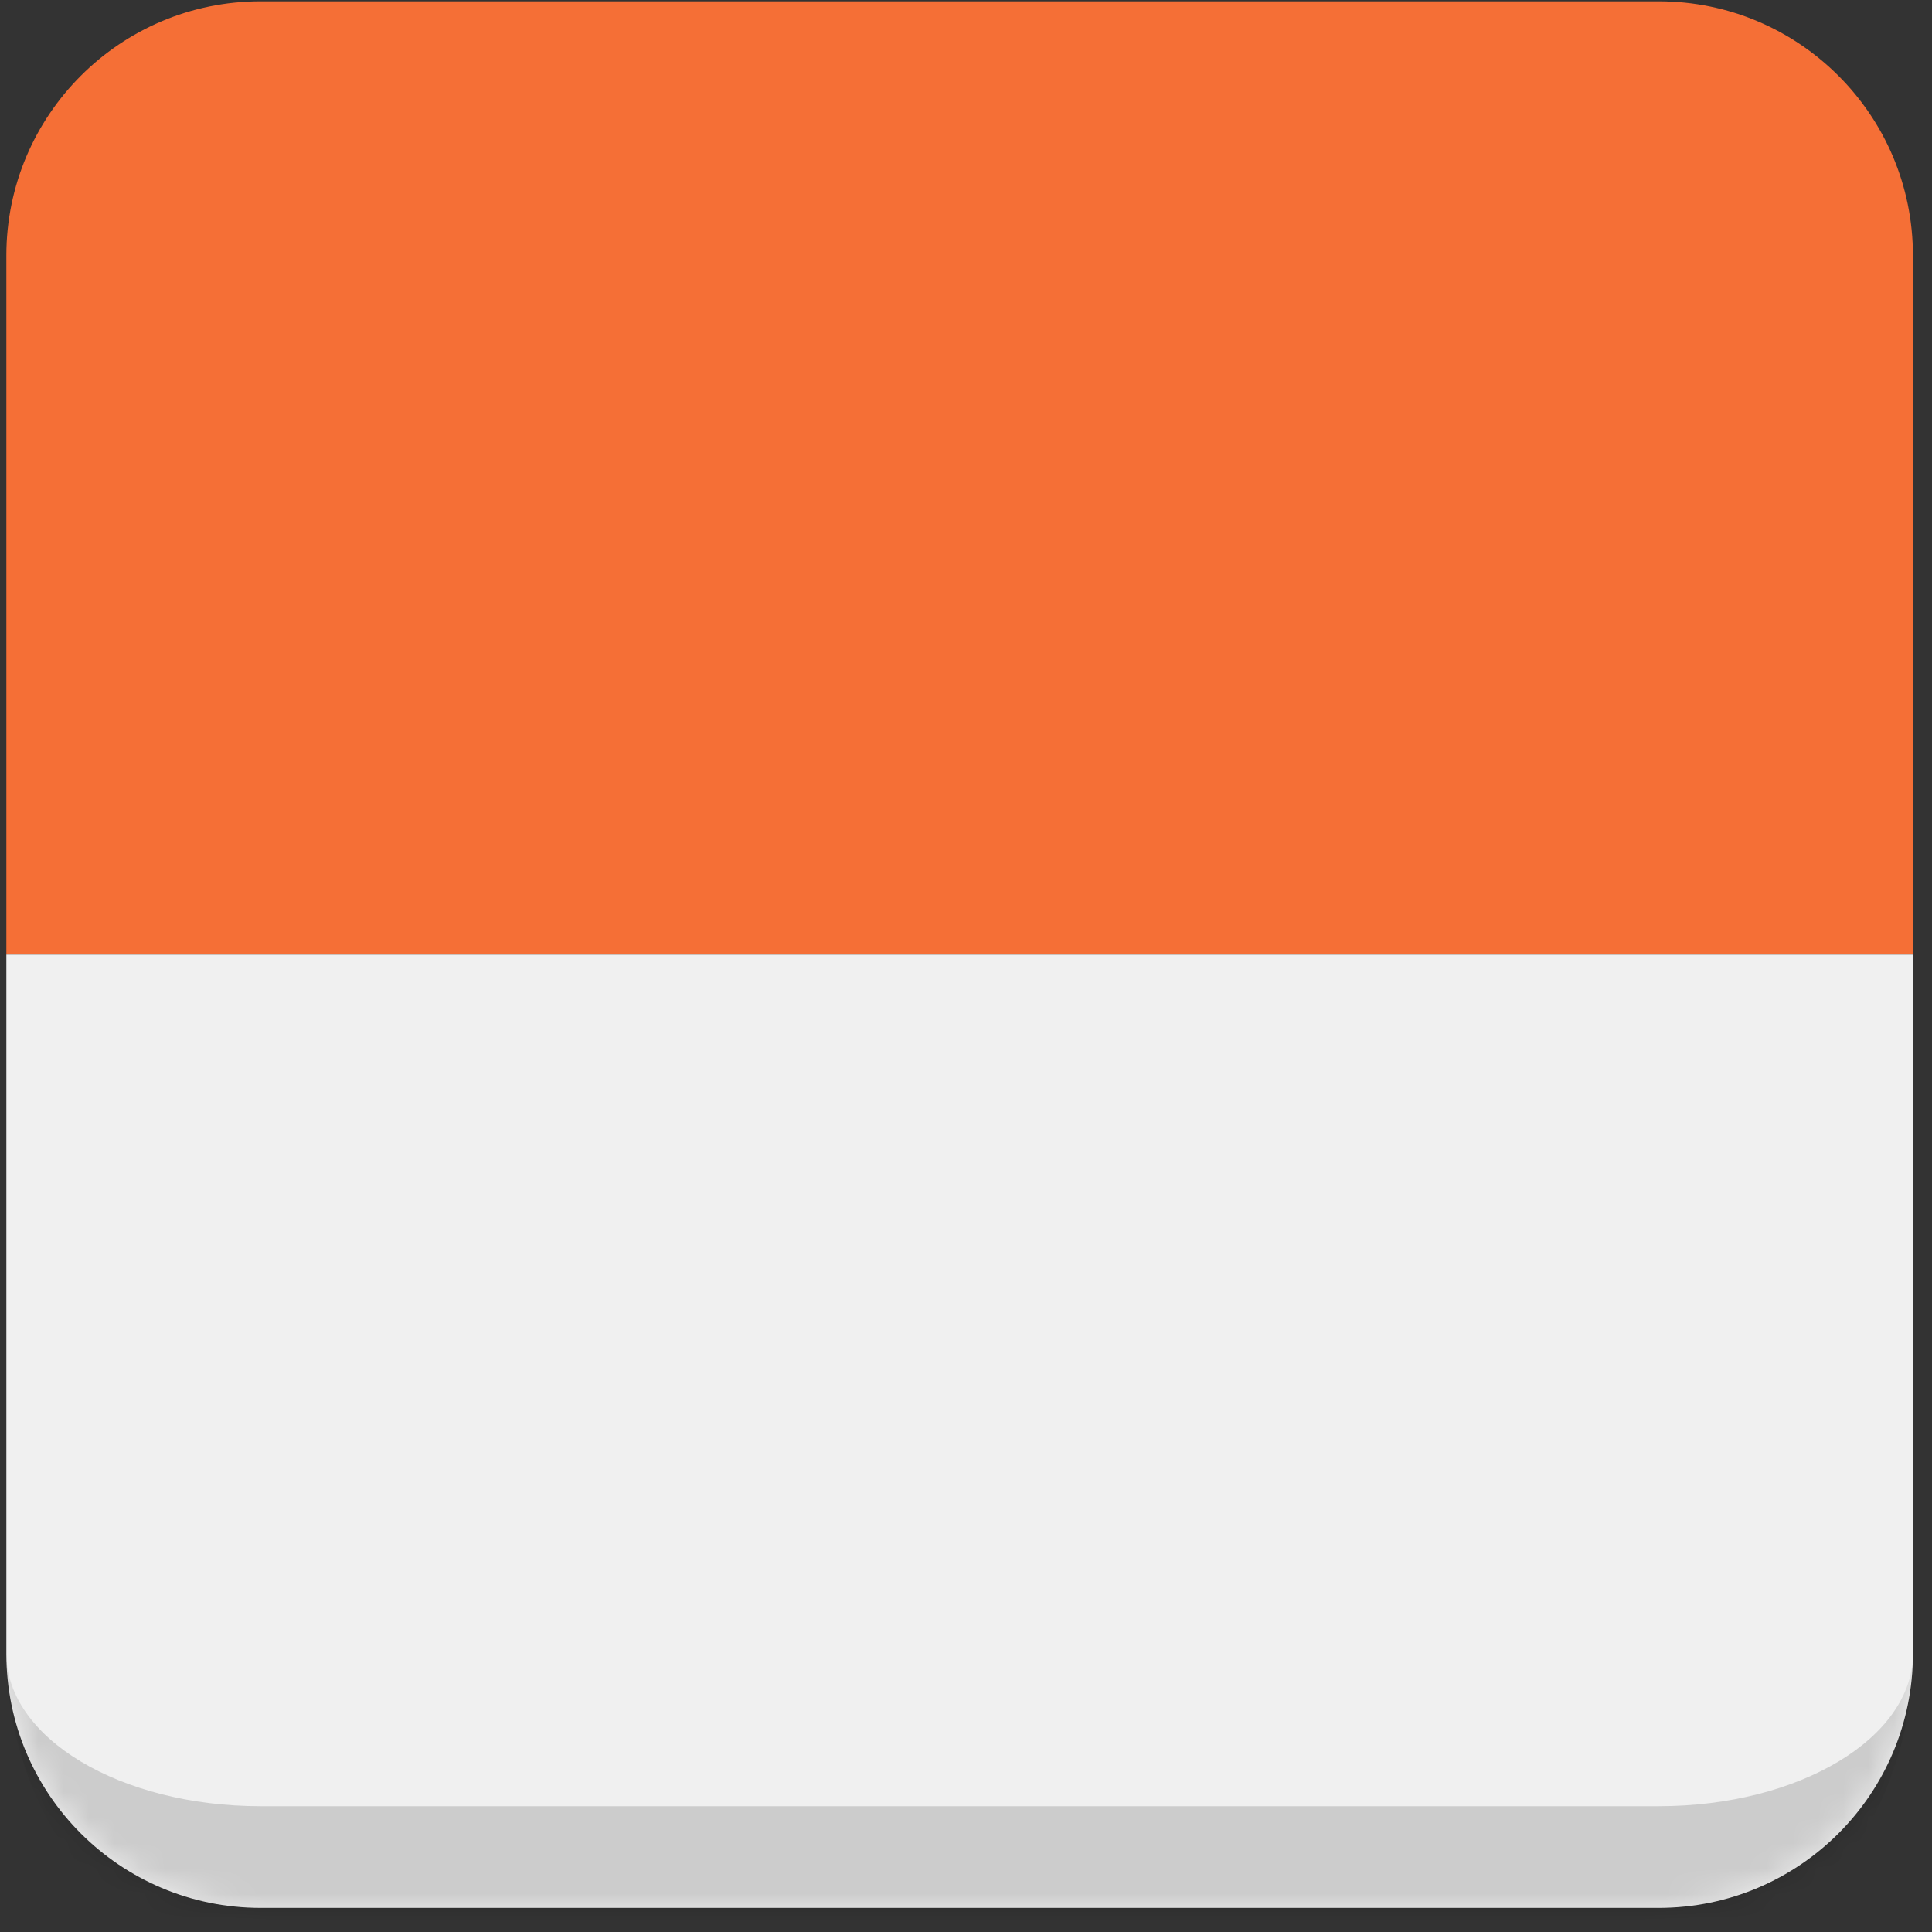
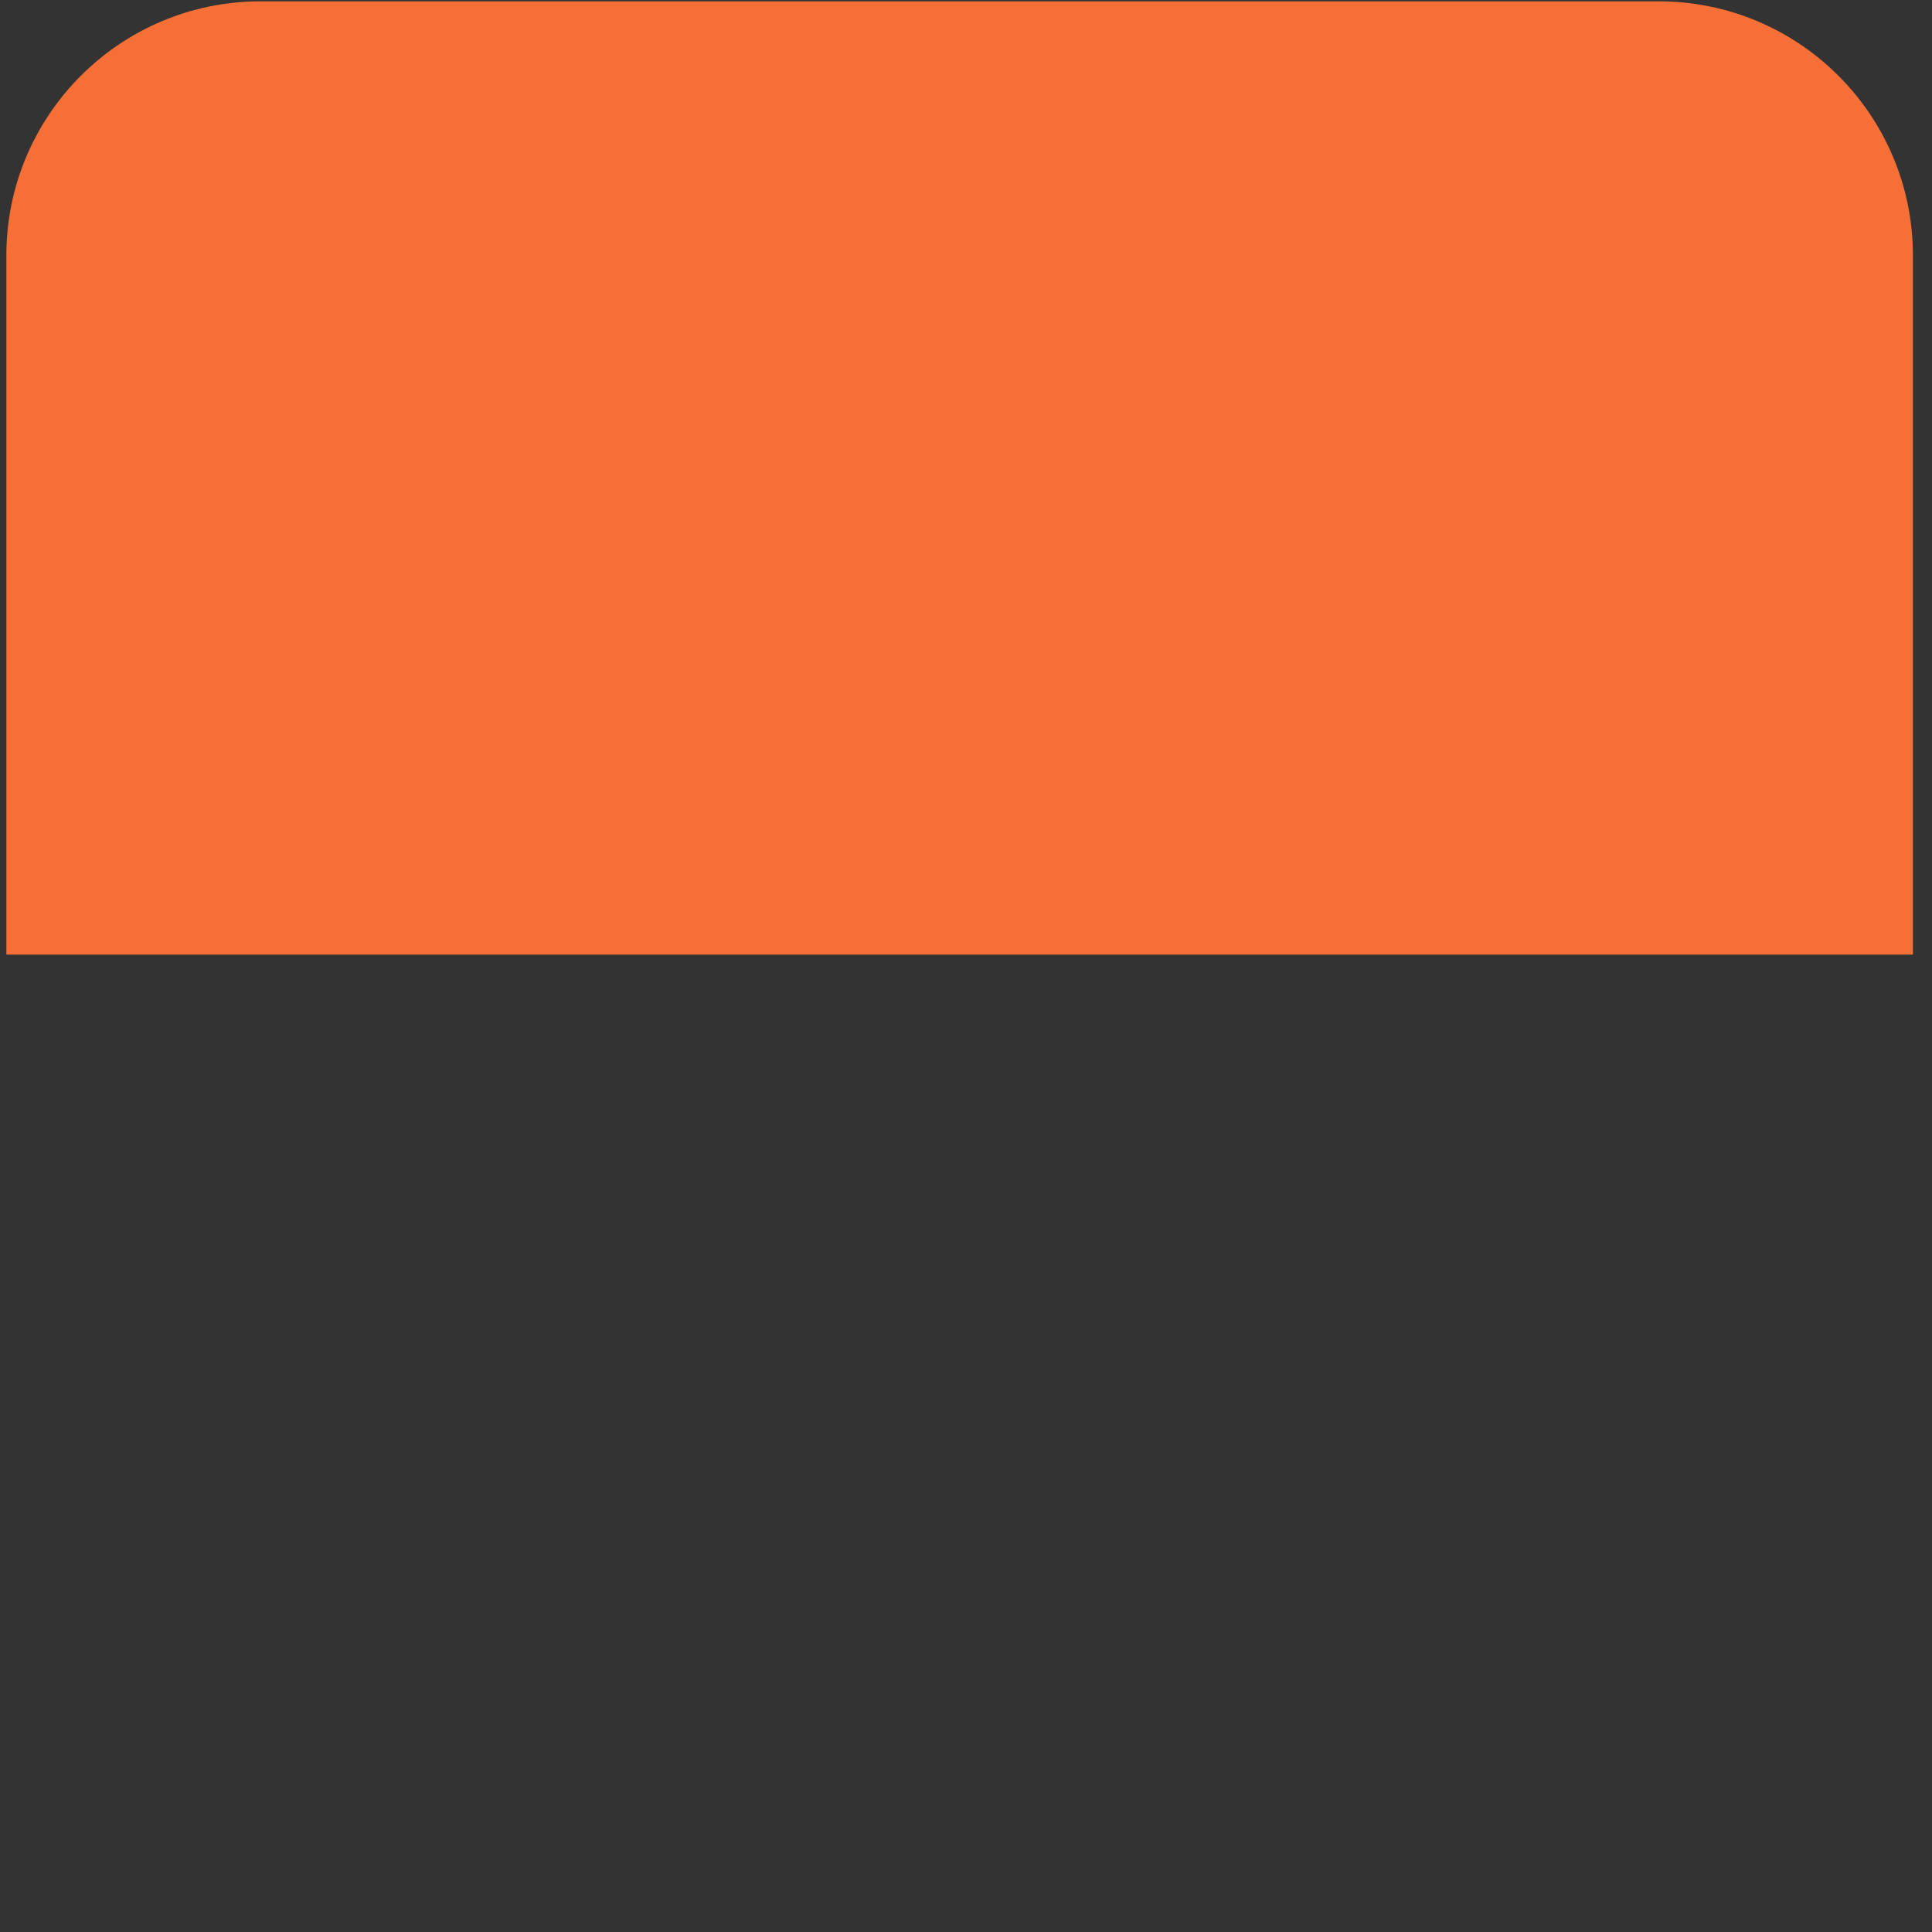
<svg xmlns="http://www.w3.org/2000/svg" width="76" height="76" viewBox="0 0 76 76" fill="none">
  <rect x="0" y="0" width="76" height="76" fill="#333333" stroke="none" />
  <g clip-path="url(#clip0_6995_39177)">
    <mask id="path-1-inside-1_6995_39177" fill="white">
-       <path d="M0.25 10.052C0.25 4.529 4.727 0.052 10.25 0.052H65.25C70.773 0.052 75.25 4.529 75.25 10.052V65.052C75.25 70.575 70.773 75.052 65.25 75.052H10.25C4.727 75.052 0.25 70.575 0.25 65.052V10.052Z" />
+       <path d="M0.25 10.052H65.25C70.773 0.052 75.25 4.529 75.25 10.052V65.052C75.25 70.575 70.773 75.052 65.25 75.052H10.25C4.727 75.052 0.25 70.575 0.25 65.052V10.052Z" />
    </mask>
    <path d="M0.25 0.052H75.25V37.552H0.25V0.052Z" fill="#F56F36" />
-     <path d="M0.25 37.552H75.25V75.052H0.25V37.552Z" fill="#F0F0F0" />
  </g>
-   <path d="M0.25 0.052H75.25H0.25ZM75.25 65.052C75.25 72.784 68.982 79.052 61.25 79.052H14.25C6.518 79.052 0.25 72.784 0.25 65.052C0.25 68.366 4.727 71.052 10.25 71.052H65.25C70.773 71.052 75.25 68.366 75.25 65.052ZM0.25 75.052V0.052V75.052ZM75.25 0.052V75.052V0.052Z" fill="black" fill-opacity="0.15" mask="url(#path-1-inside-1_6995_39177)" />
  <defs>
    <clipPath id="clip0_6995_39177">
      <path d="M0.25 10.052C0.25 4.529 4.727 0.052 10.25 0.052H65.25C70.773 0.052 75.25 4.529 75.25 10.052V65.052C75.25 70.575 70.773 75.052 65.25 75.052H10.25C4.727 75.052 0.25 70.575 0.25 65.052V10.052Z" fill="white" />
    </clipPath>
  </defs>
</svg>